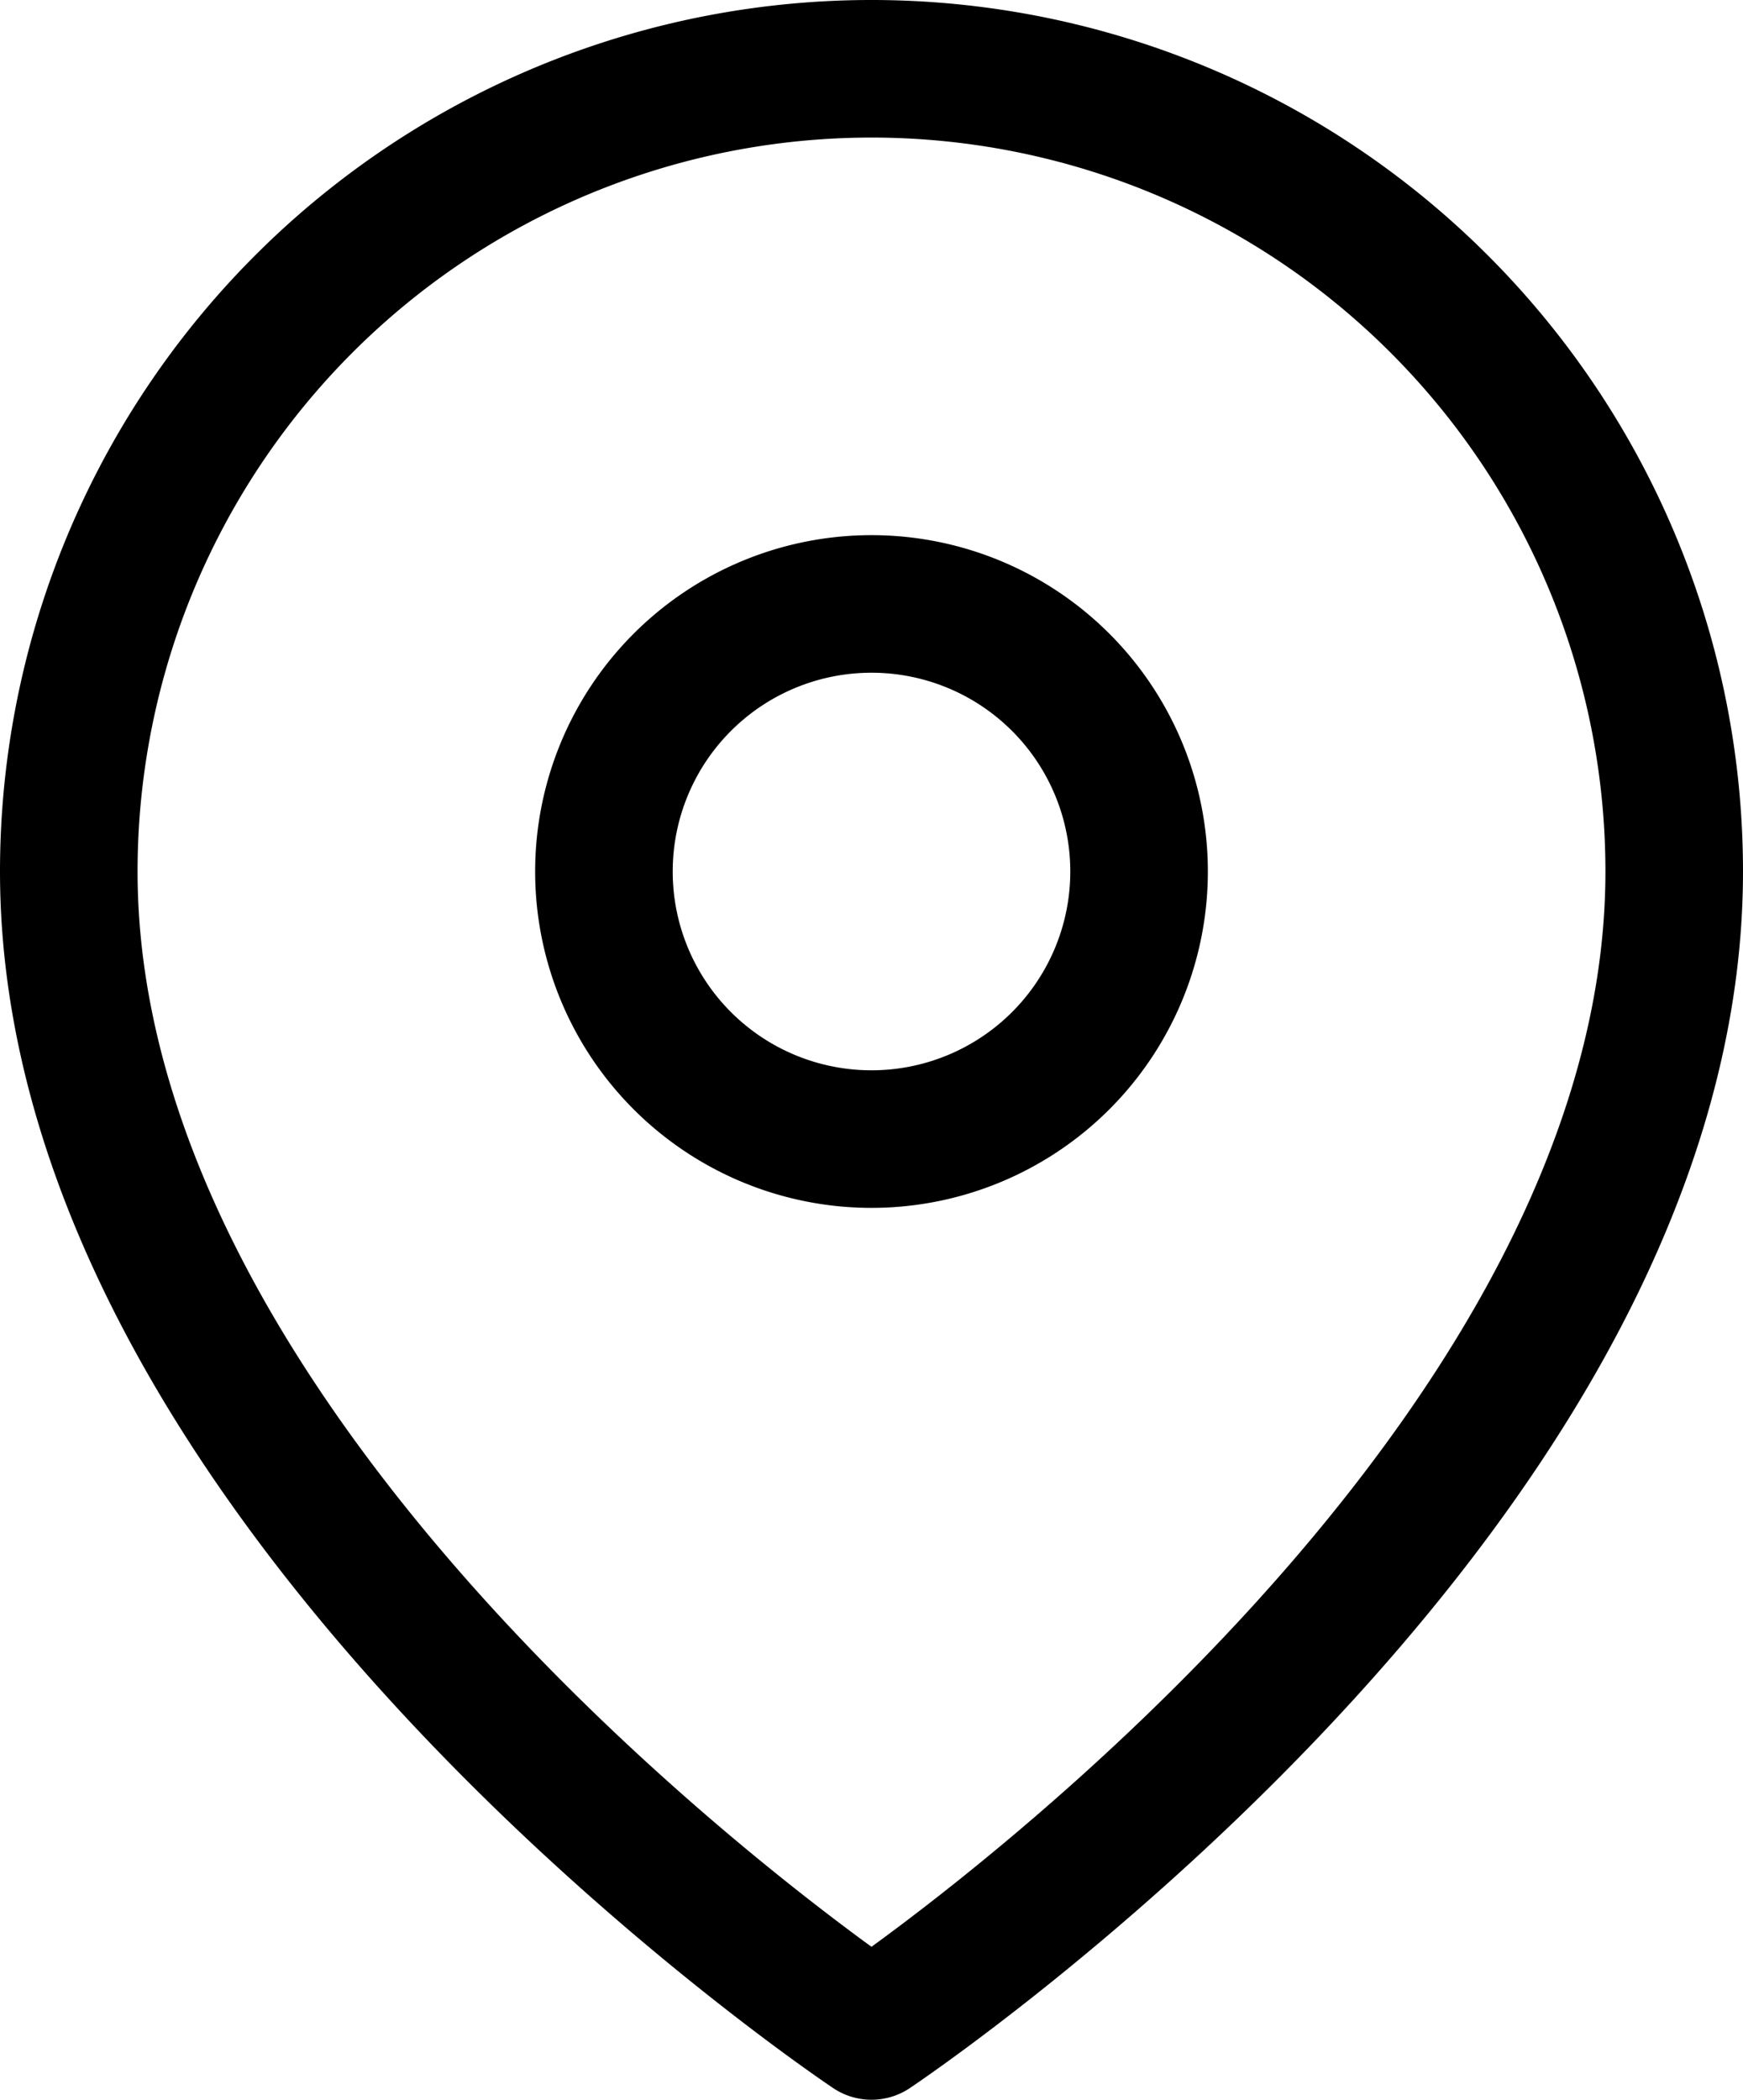
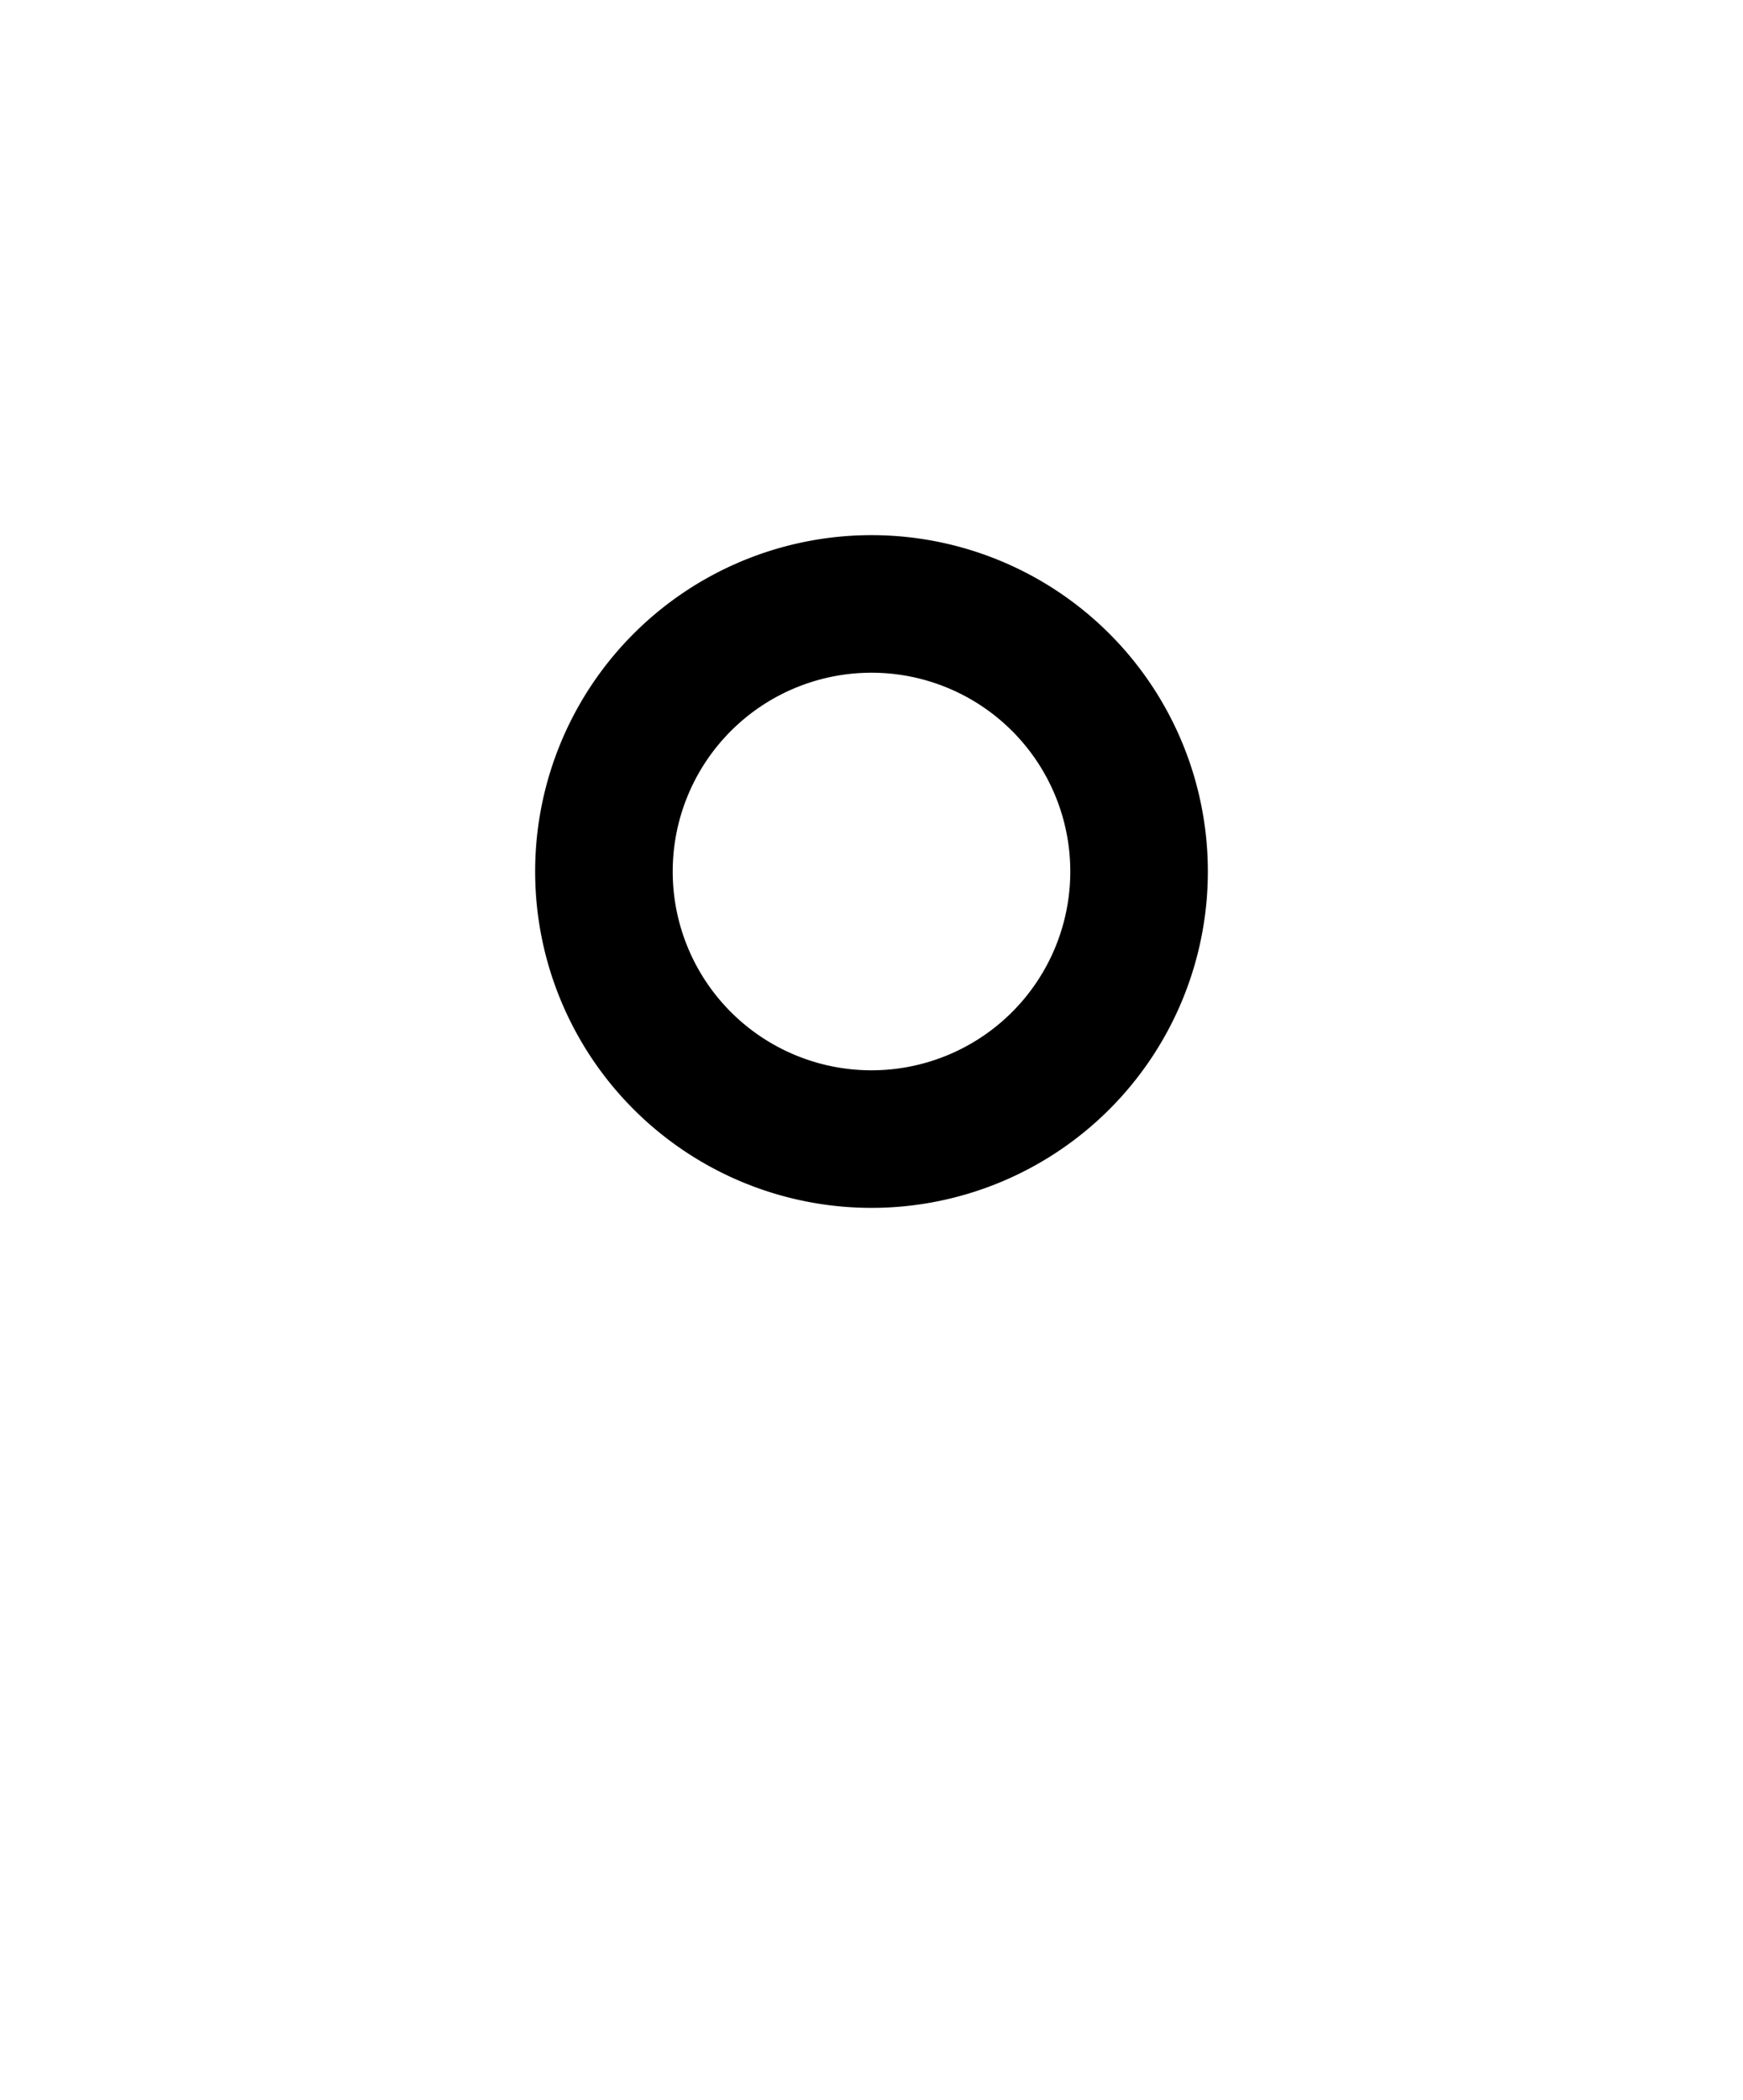
<svg xmlns="http://www.w3.org/2000/svg" viewBox="0 0 12.67 15.263" height="15.263" width="12.67">
  <g transform="translate(-4 -1)" data-name="Icon feather-map-pin" id="Icon_feather-map-pin">
-     <path stroke-width="1" stroke-linejoin="round" stroke-linecap="round" stroke="#000" fill="none" transform="translate(0 0)" d="M16.17,7.335c0,4.538-5.835,8.428-5.835,8.428S4.5,11.873,4.5,7.335a5.835,5.835,0,0,1,11.67,0Z" data-name="Tracé 403" id="Tracé_403" />
    <path stroke-width="1" stroke-linejoin="round" stroke-linecap="round" stroke="#000" fill="none" transform="translate(-5.11 -5.11)" d="M17.39,12.445A1.945,1.945,0,1,1,15.445,10.5a1.945,1.945,0,0,1,1.945,1.945Z" data-name="Tracé 404" id="Tracé_404" />
  </g>
</svg>